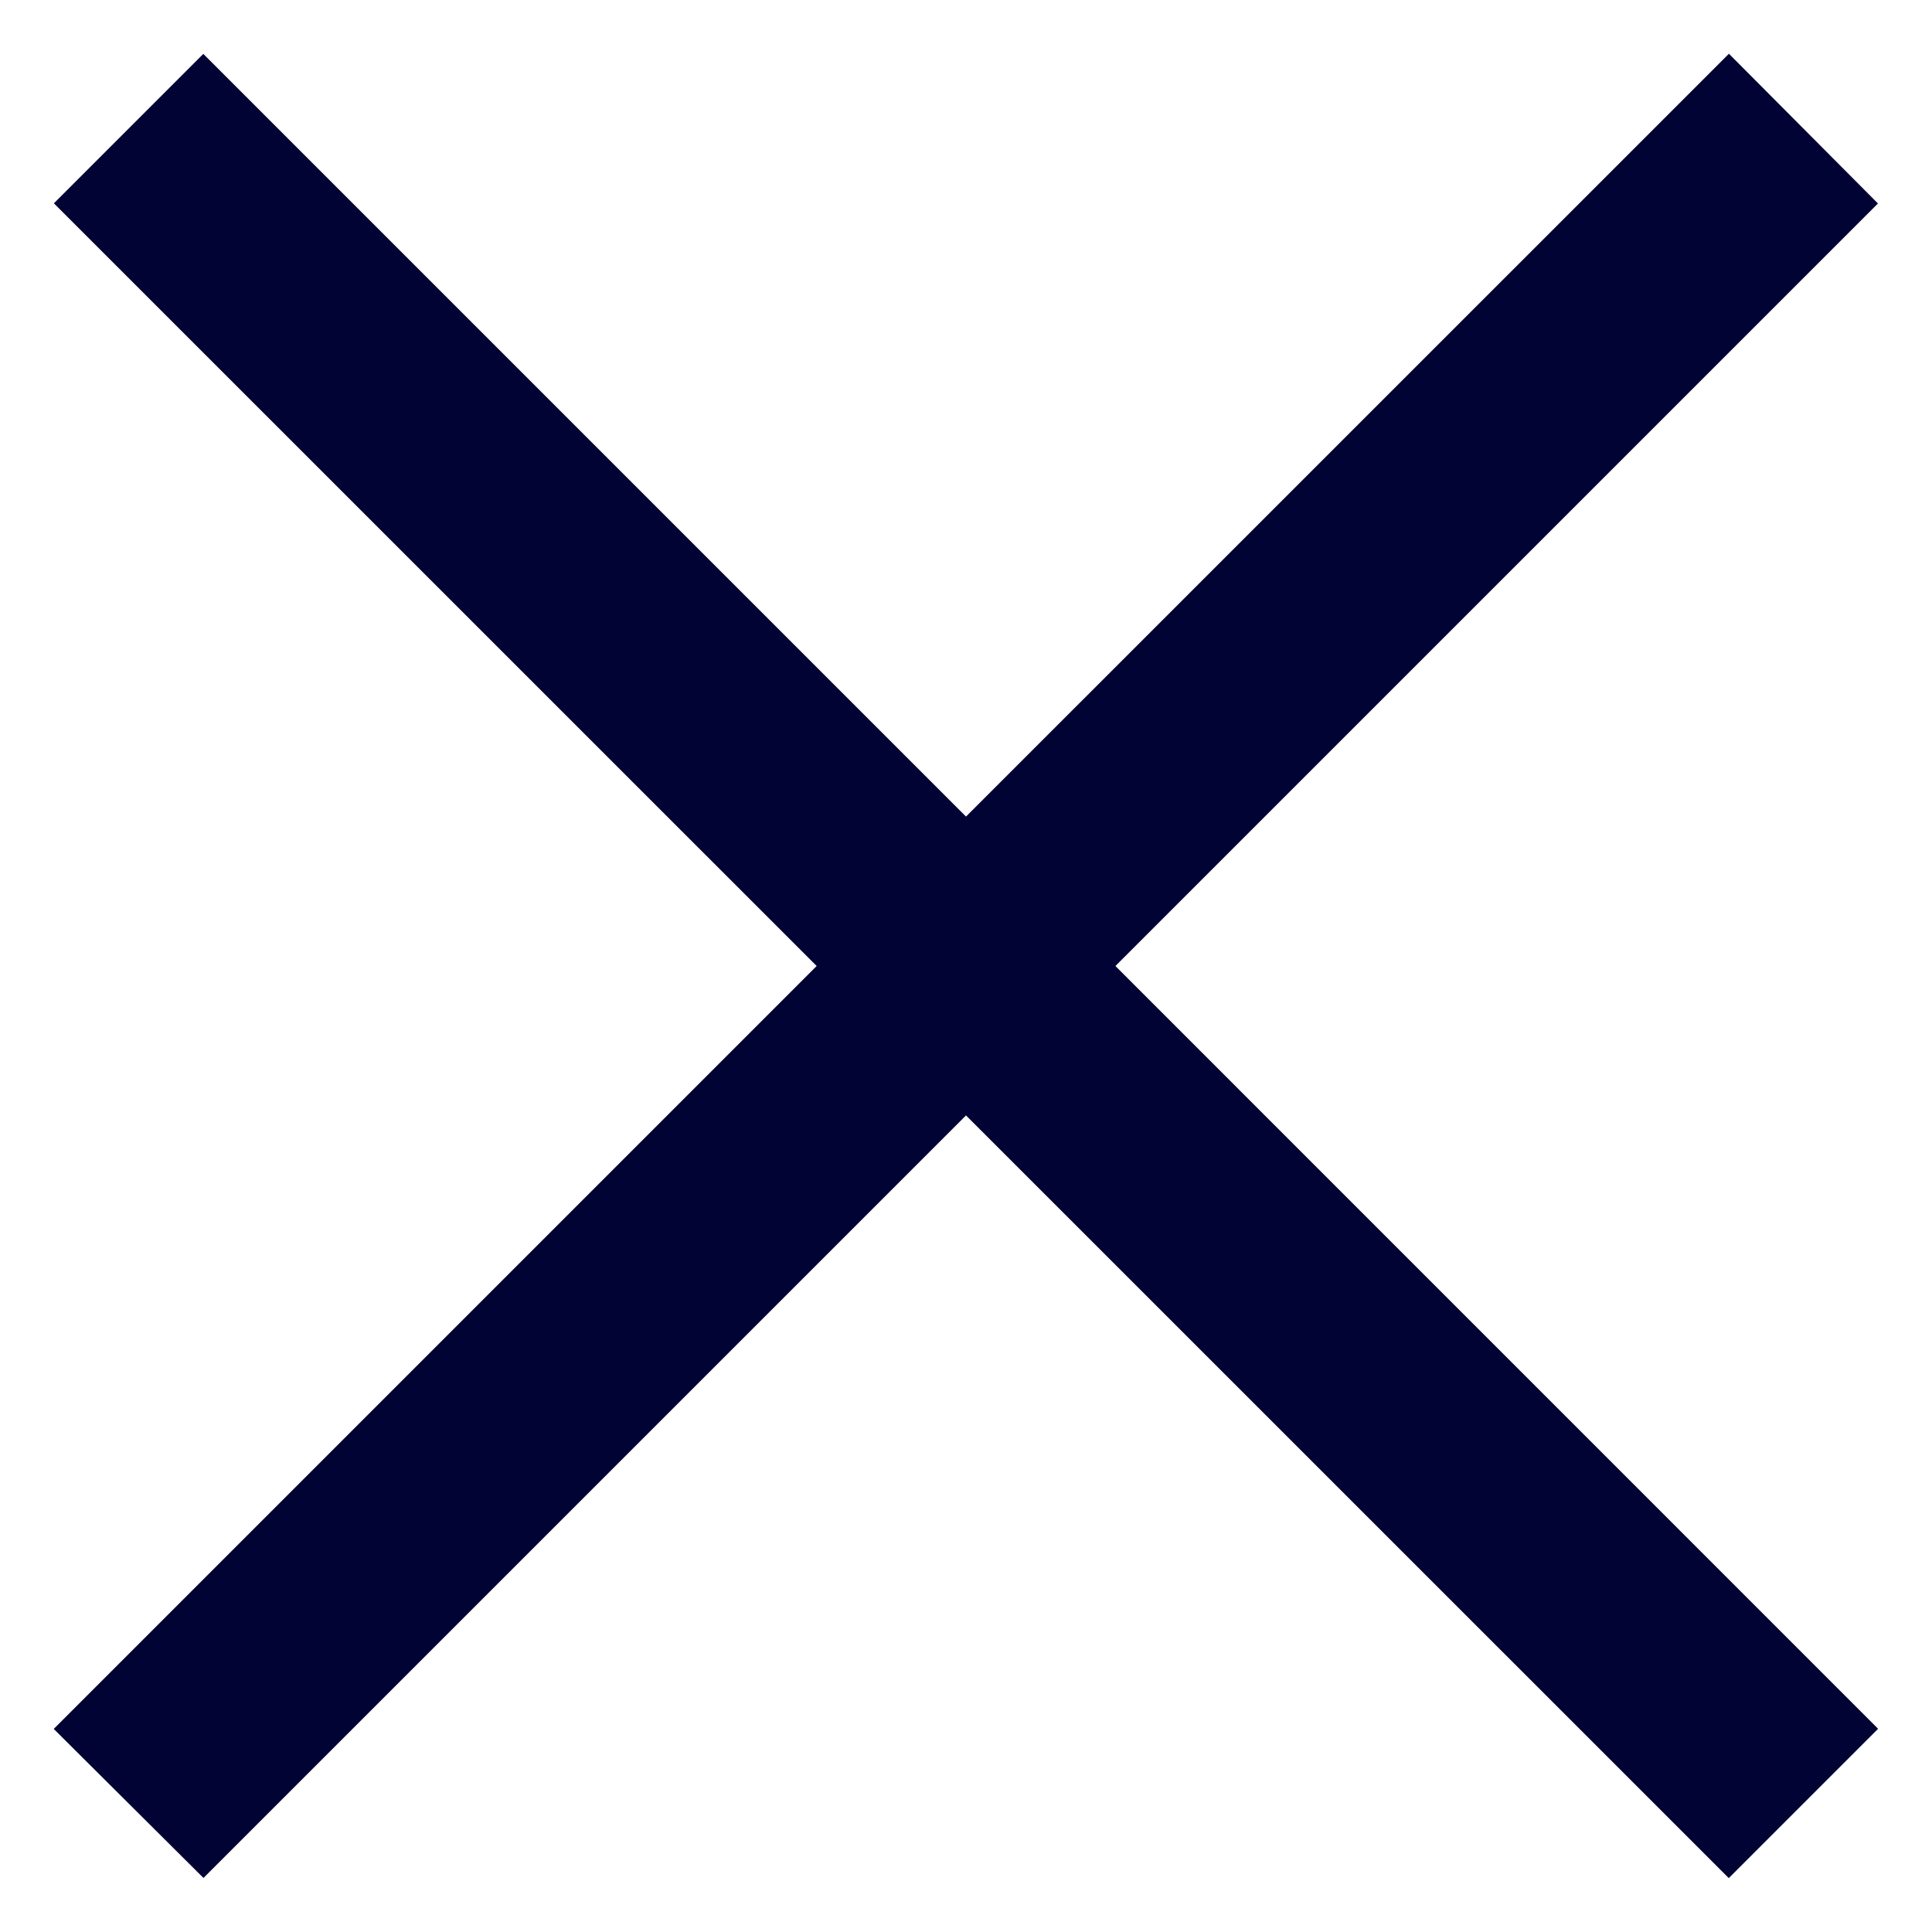
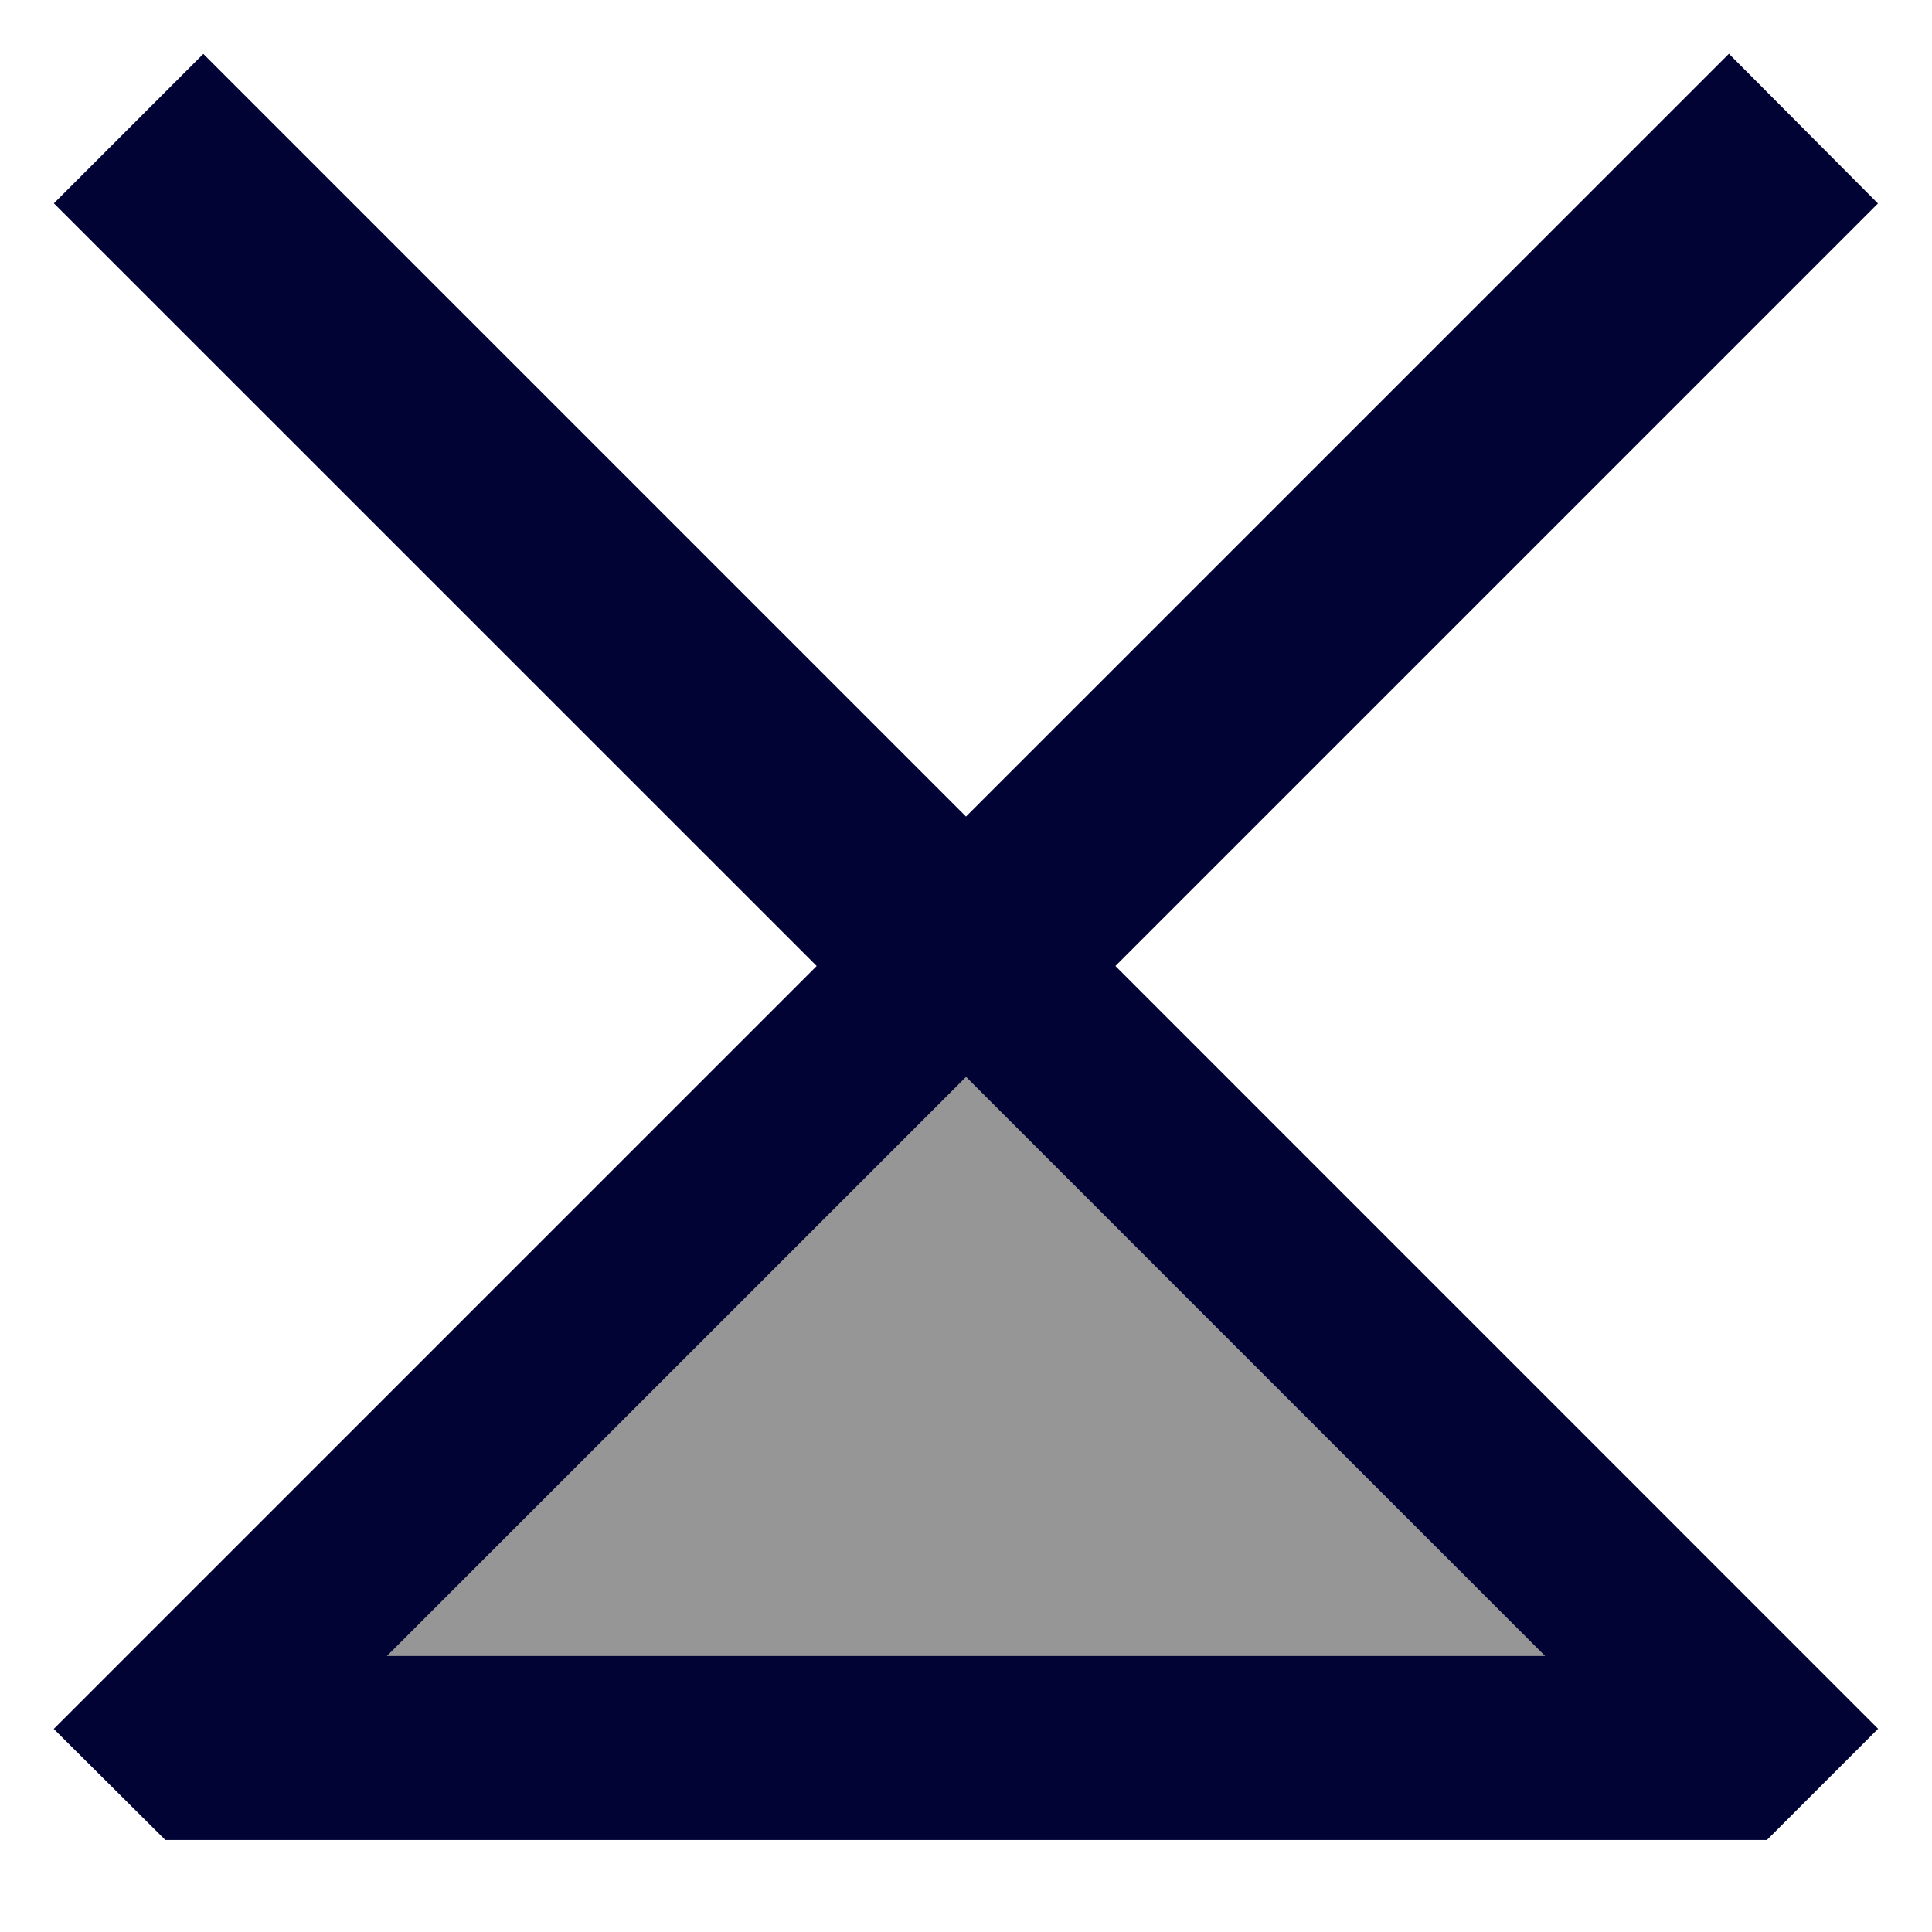
<svg xmlns="http://www.w3.org/2000/svg" width="21" height="21" viewBox="0 0 21 21" fill="none">
-   <path d="M19 2.21L18.791 2L10.5 10.29L2.21 2L2 2.21L10.291 10.5L2 18.791L2.21 19L10.5 10.71L18.791 19L19 18.791L10.71 10.5L19 2.21Z" fill="#969696" stroke="#010335" stroke-width="2" />
+   <path d="M19 2.21L18.791 2L10.5 10.29L2.21 2L2 2.21L10.291 10.5L2 18.791L2.21 19L18.791 19L19 18.791L10.71 10.5L19 2.21Z" fill="#969696" stroke="#010335" stroke-width="2" />
</svg>